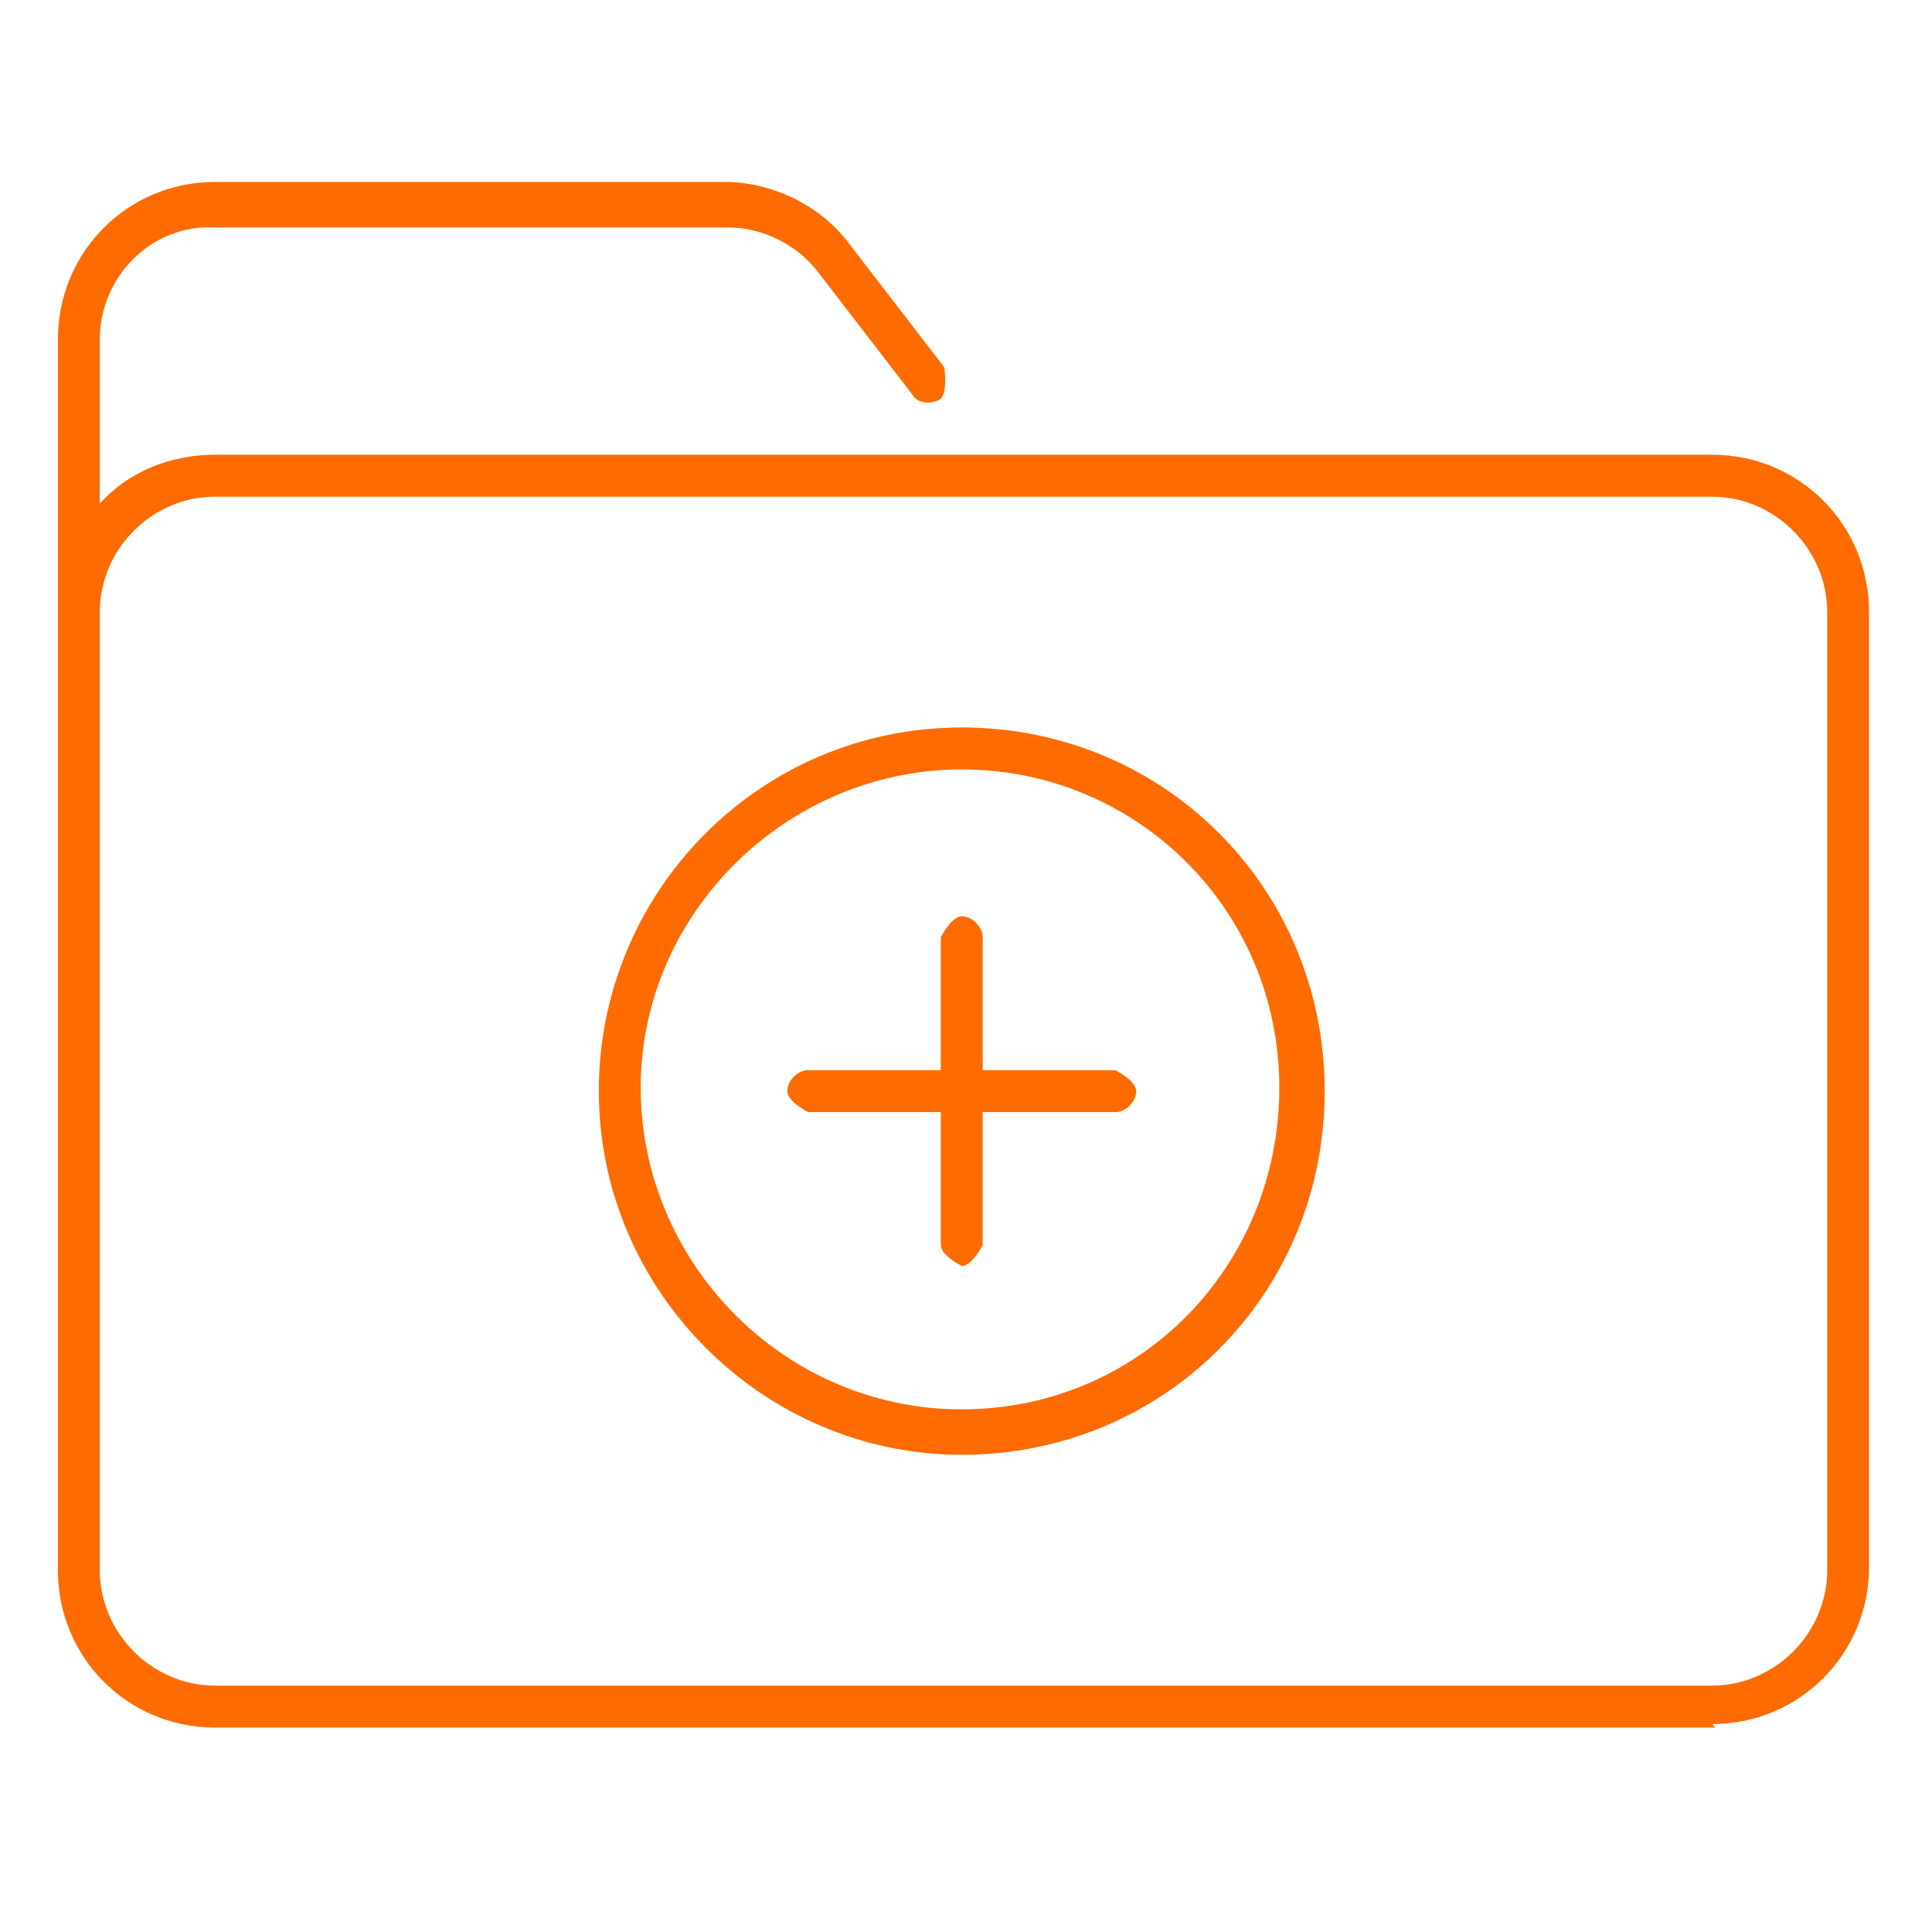
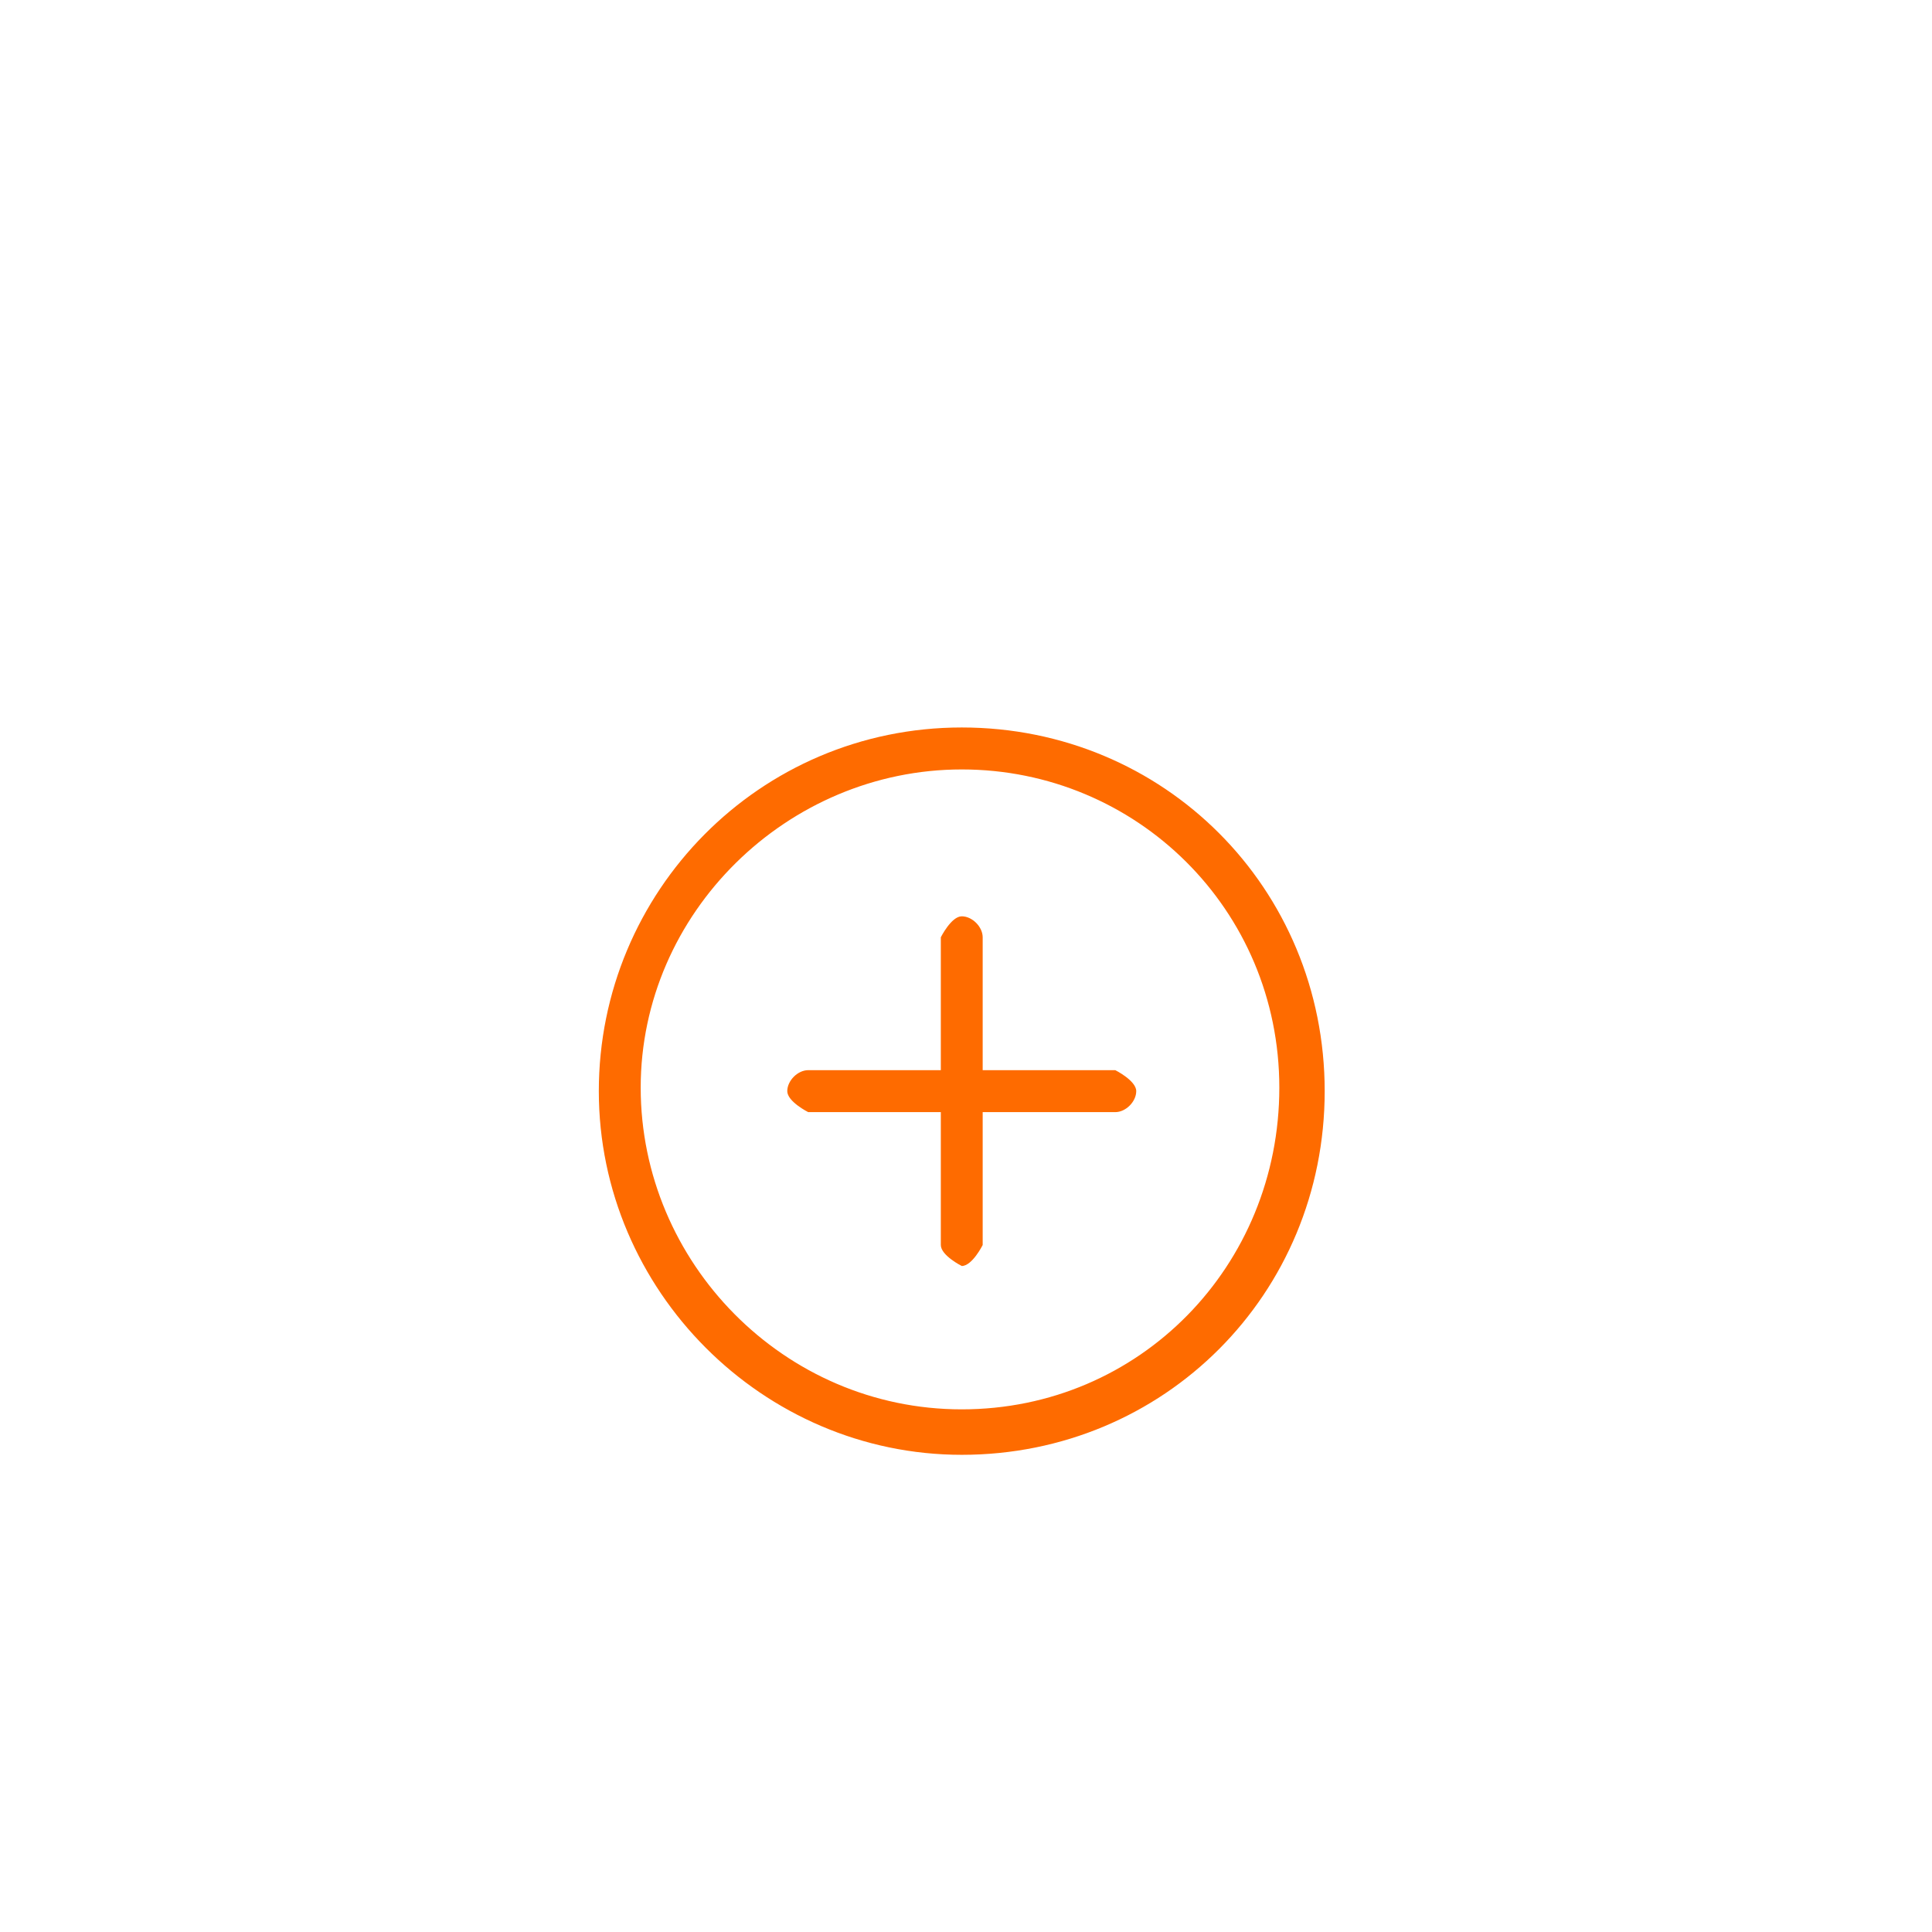
<svg xmlns="http://www.w3.org/2000/svg" width="500" zoomAndPan="magnify" viewBox="0 0 375 375" height="500" preserveAspectRatio="xMidYMid meet" version="1.0">
  <defs>
    <clipPath id="aa2f23a567">
      <path d="M 11 35.32 L 363 35.32 L 363 335.32 L 11 335.32 Z M 11 35.32 " clip-rule="nonzero" />
    </clipPath>
  </defs>
  <g clip-path="url(#aa2f23a567)">
-     <path fill="#fe6b00" d="M 332.984 335.32 L 41.723 335.32 C 24.789 335.32 11.242 321.746 11.242 304.777 L 11.242 65.863 C 11.242 48.895 24.789 35.32 41.723 35.32 L 140.617 35.32 C 150.098 35.32 159.582 40.07 165 47.535 L 183.289 71.293 C 183.289 71.293 183.965 76.043 182.613 77.402 C 180.578 78.758 177.871 78.078 177.191 76.723 L 158.906 52.969 C 154.84 47.535 148.066 44.145 141.293 44.145 L 41.723 44.145 C 29.531 43.465 19.371 53.645 19.371 65.863 L 19.371 97.762 C 24.789 91.656 32.918 88.262 41.723 88.262 L 332.309 88.262 C 349.242 88.262 362.789 101.836 362.789 118.805 L 362.789 304.098 C 362.789 321.066 349.242 334.641 332.309 334.641 Z M 19.371 139.164 L 19.371 304.777 C 19.371 316.992 29.531 327.176 41.723 327.176 L 332.309 327.176 C 344.5 327.176 354.66 316.992 354.66 304.777 L 354.66 118.805 C 354.66 106.586 344.5 96.406 332.309 96.406 L 41.723 96.406 C 29.531 96.406 19.371 106.586 19.371 118.805 Z M 19.371 139.164 " fill-opacity="1" fill-rule="nonzero" />
-   </g>
+     </g>
  <path fill="#fe6b00" d="M 216.48 215.863 L 156.871 215.863 C 156.871 215.863 152.809 213.828 152.809 211.789 C 152.809 209.754 154.84 207.719 156.871 207.719 L 216.48 207.719 C 216.48 207.719 220.543 209.754 220.543 211.789 C 220.543 213.828 218.512 215.863 216.48 215.863 Z M 216.48 215.863 " fill-opacity="1" fill-rule="nonzero" />
  <path fill="#fe6b00" d="M 186.676 245.727 C 186.676 245.727 182.613 243.691 182.613 241.656 L 182.613 181.926 C 182.613 181.926 184.645 177.855 186.676 177.855 C 188.707 177.855 190.738 179.891 190.738 181.926 L 190.738 241.656 C 190.738 241.656 188.707 245.727 186.676 245.727 Z M 186.676 245.727 " fill-opacity="1" fill-rule="nonzero" />
  <path fill="#fe6b00" d="M 186.676 282.379 C 148.066 282.379 116.23 250.477 116.23 211.789 C 116.23 173.102 147.391 141.203 186.676 141.203 C 225.961 141.203 257.121 172.422 257.121 211.789 C 257.121 251.156 225.961 282.379 186.676 282.379 Z M 186.676 149.348 C 152.809 149.348 124.359 177.176 124.359 211.113 C 124.359 245.047 152.133 273.555 186.676 273.555 C 221.223 273.555 248.316 245.727 248.316 211.113 C 248.316 176.496 220.543 149.348 186.676 149.348 Z M 186.676 149.348 " fill-opacity="1" fill-rule="nonzero" />
</svg>